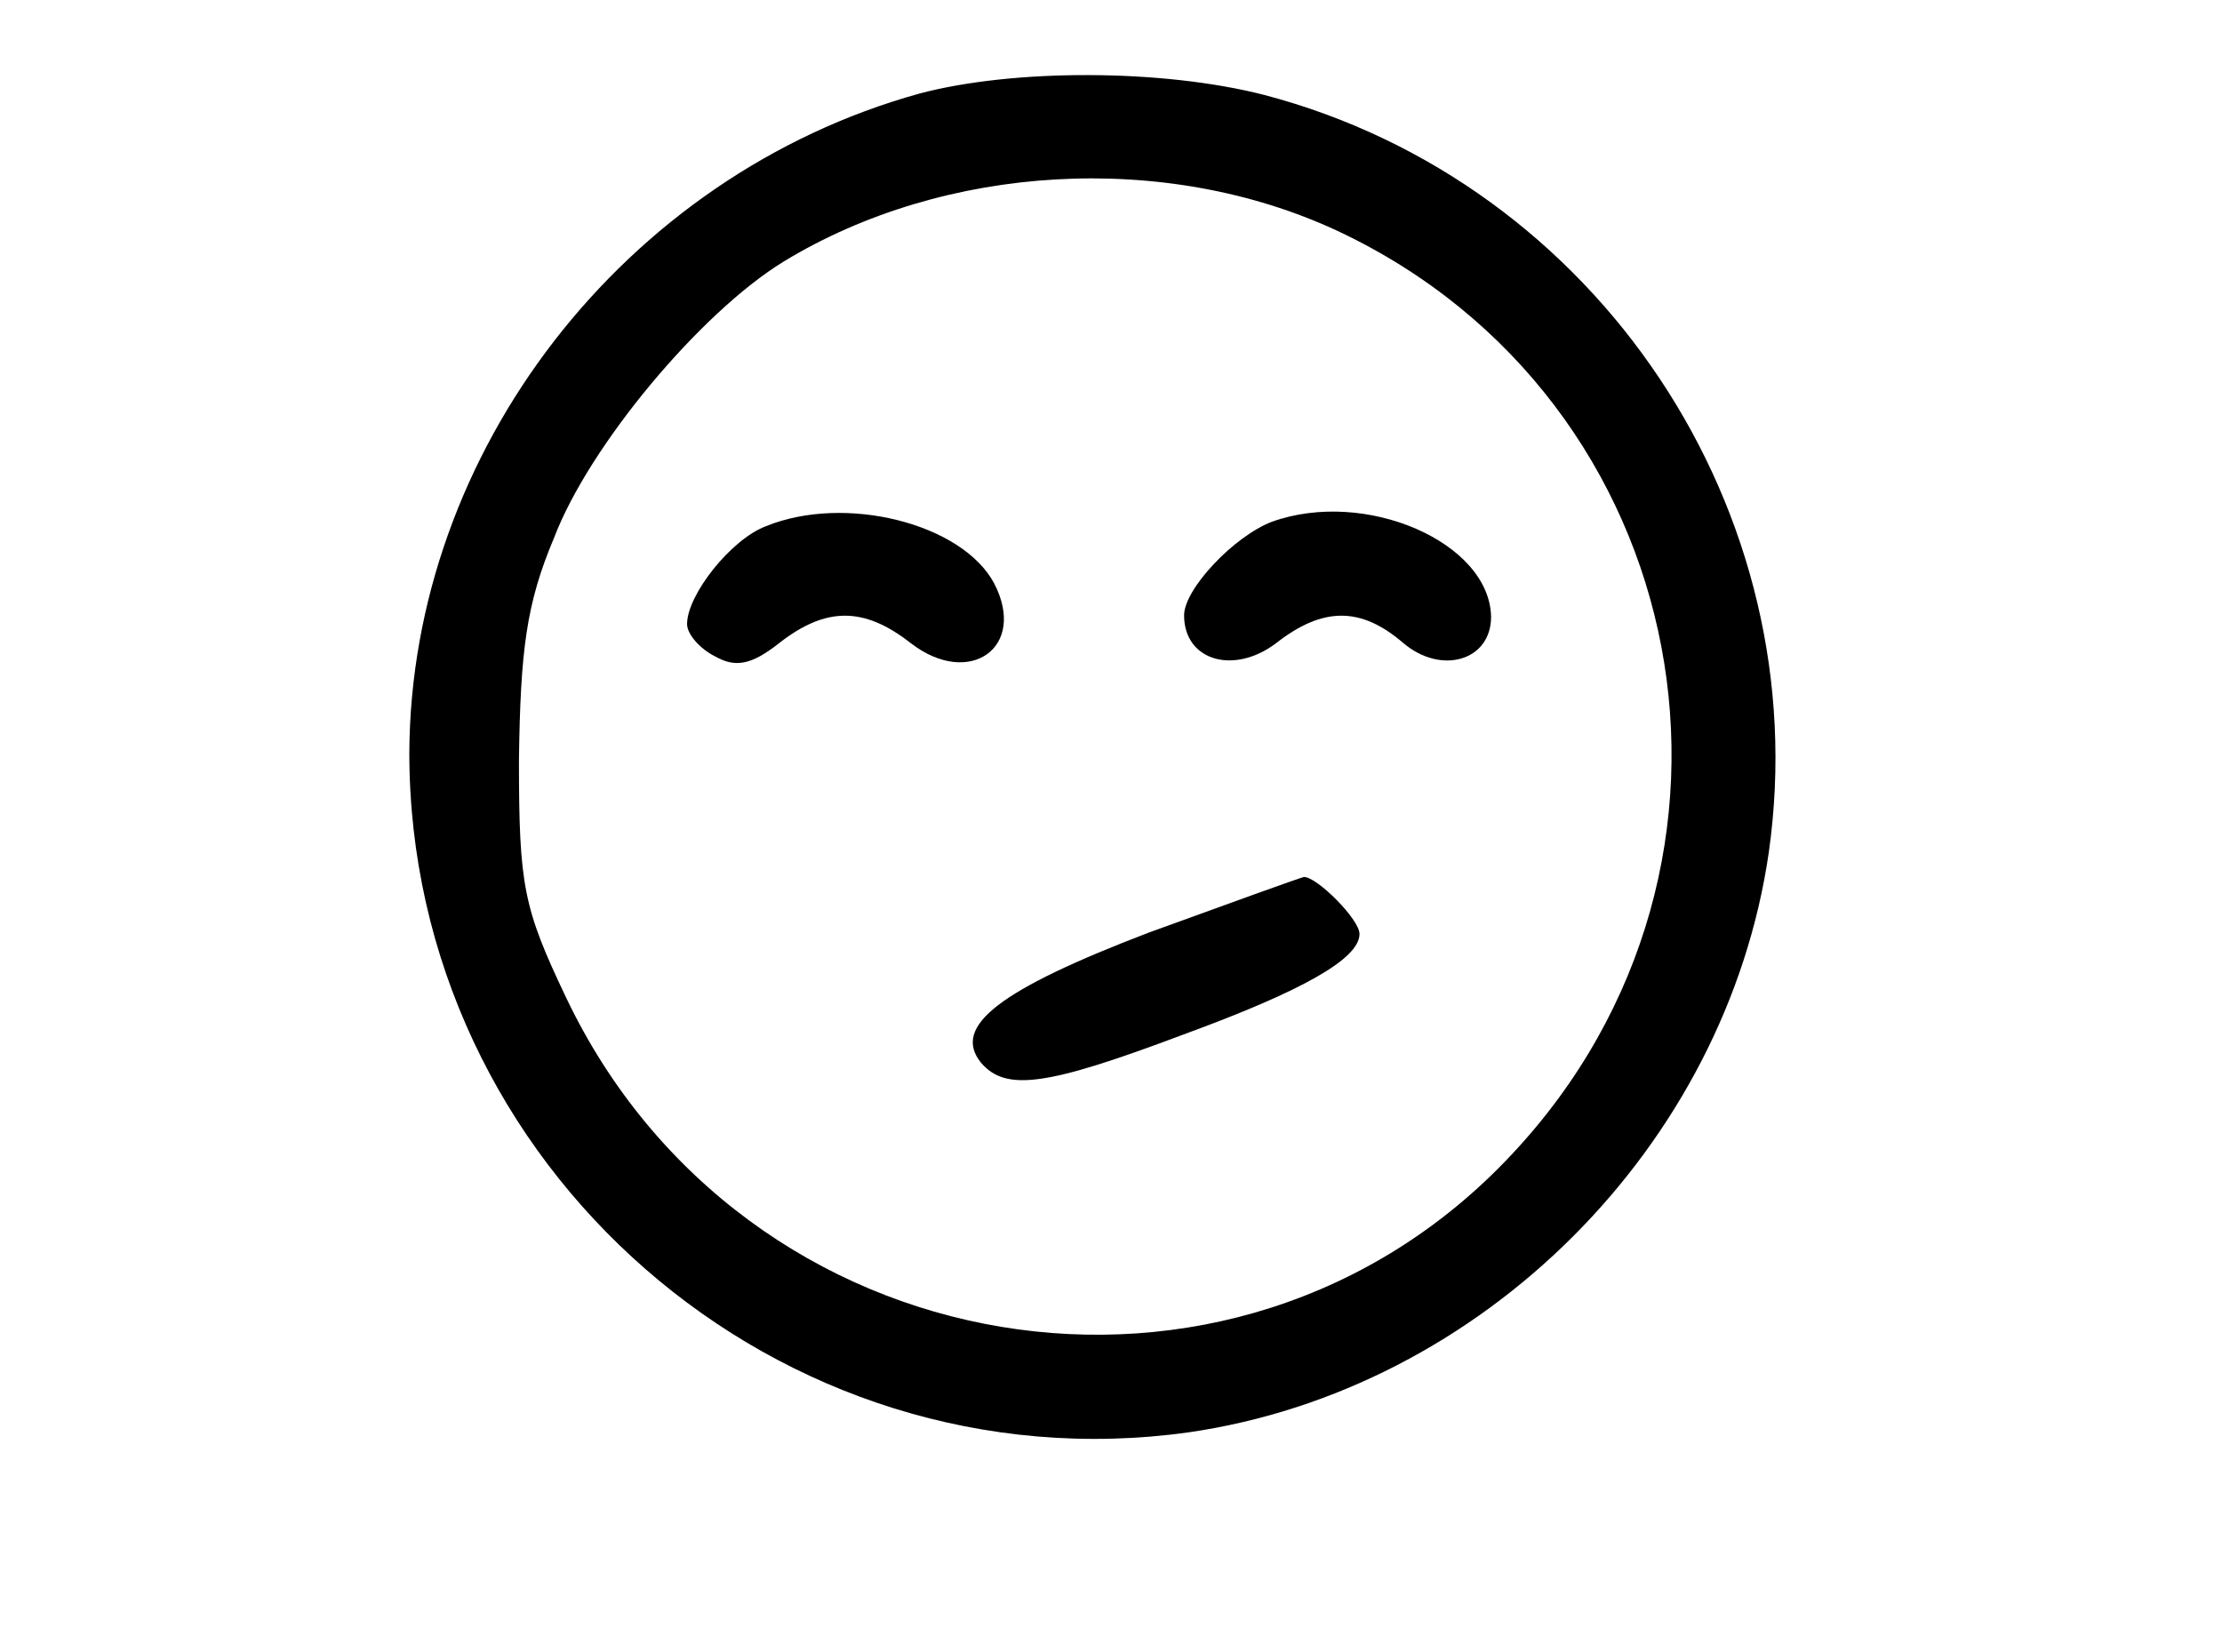
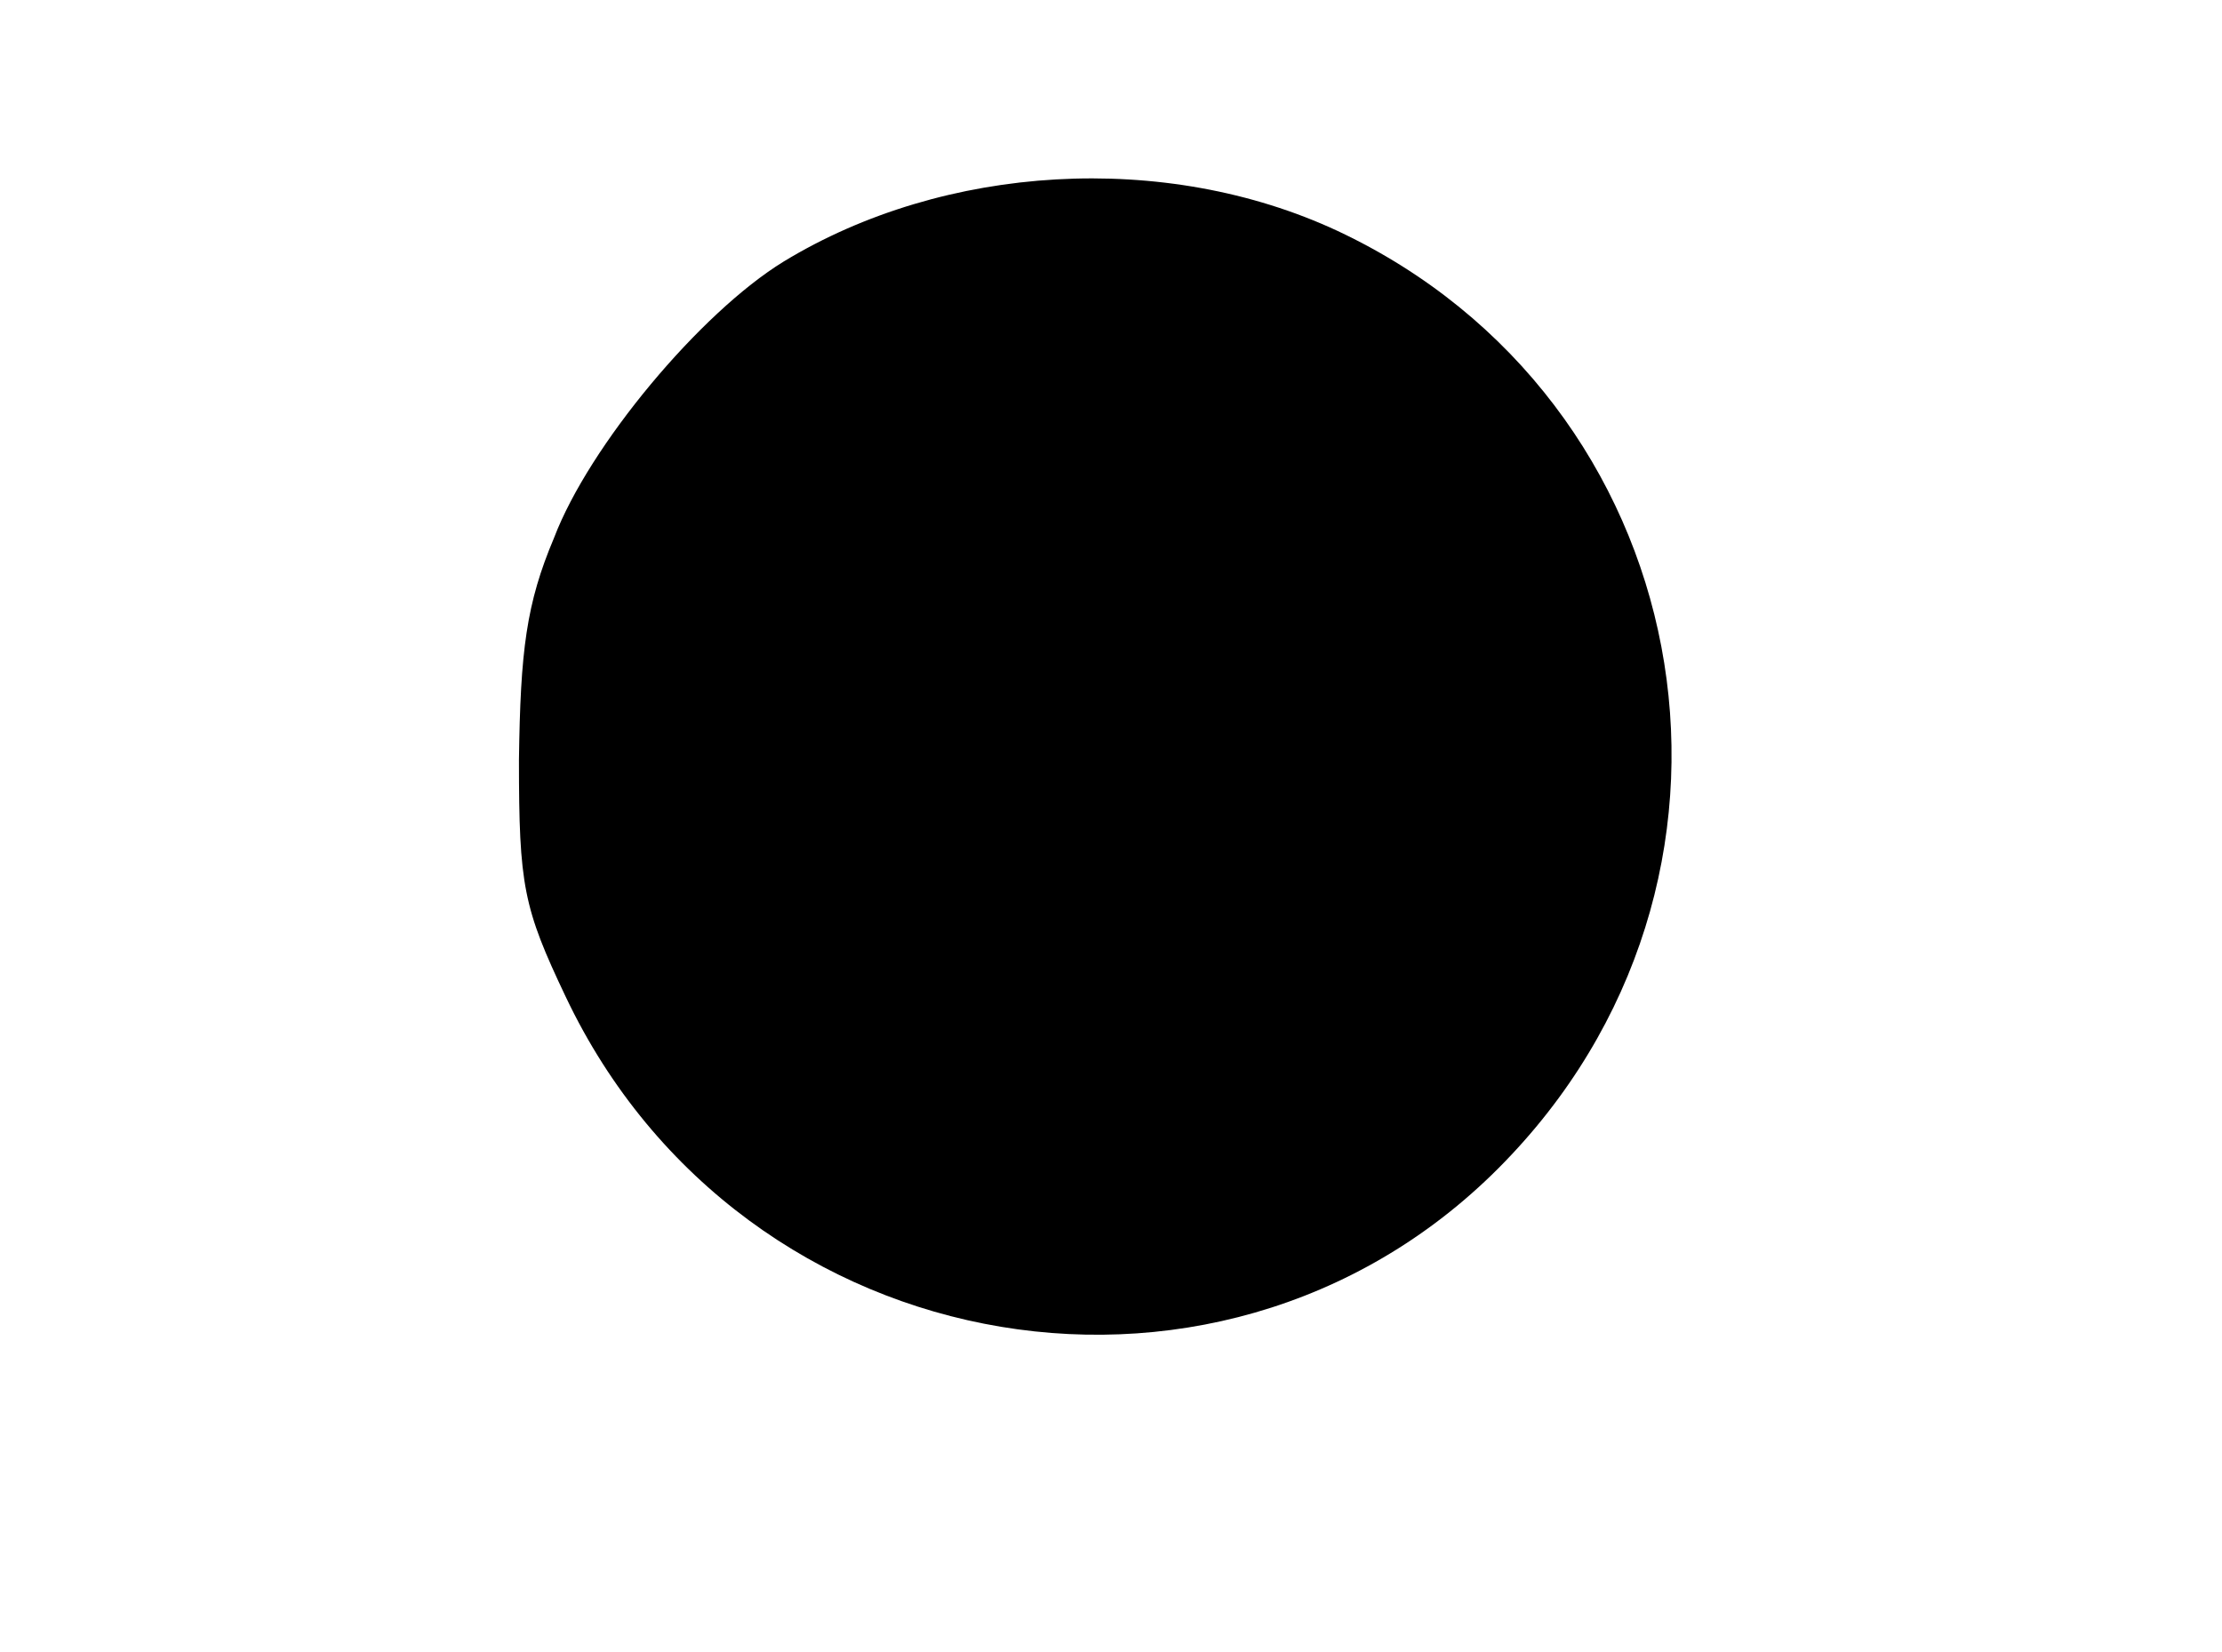
<svg xmlns="http://www.w3.org/2000/svg" version="1.0" width="152pt" height="113pt" viewBox="0 0 152 113" preserveAspectRatio="xMidYMid meet">
  <g transform="translate(0,113) scale(0.1,-0.1)" fill="#000000" stroke="none">
-     <path d="M629 1066 c-202 -56 -348 -245 -349 -451 0 -283 253 -504 533 -465 201 29 368 196 397 397 33 233 -117 458 -345 518 -70 18 -172 18 -236 1z m286 -94 c245 -115 306 -433 119 -632 -190 -203 -526 -147 -647 108 -29 61 -32 76 -32 162 1 75 5 107 24 152 24 63 100 154 157 189 110 67 261 76 379 21z" />
-     <path d="M524 770 c-24 -9 -54 -47 -54 -67 0 -7 9 -17 19 -22 14 -8 25 -6 44 9 32 25 58 25 90 0 40 -31 80 -3 57 41 -22 41 -102 61 -156 39z" />
+     <path d="M629 1066 z m286 -94 c245 -115 306 -433 119 -632 -190 -203 -526 -147 -647 108 -29 61 -32 76 -32 162 1 75 5 107 24 152 24 63 100 154 157 189 110 67 261 76 379 21z" />
    <path d="M870 773 c-26 -10 -60 -46 -60 -64 0 -31 34 -41 63 -19 32 25 58 25 87 0 26 -22 60 -12 60 18 -1 51 -86 88 -150 65z" />
    <path d="M786 492 c-102 -39 -135 -64 -115 -89 17 -20 45 -16 138 19 82 30 121 52 121 69 0 10 -29 39 -38 39 -4 -1 -51 -18 -106 -38z" />
  </g>
</svg>